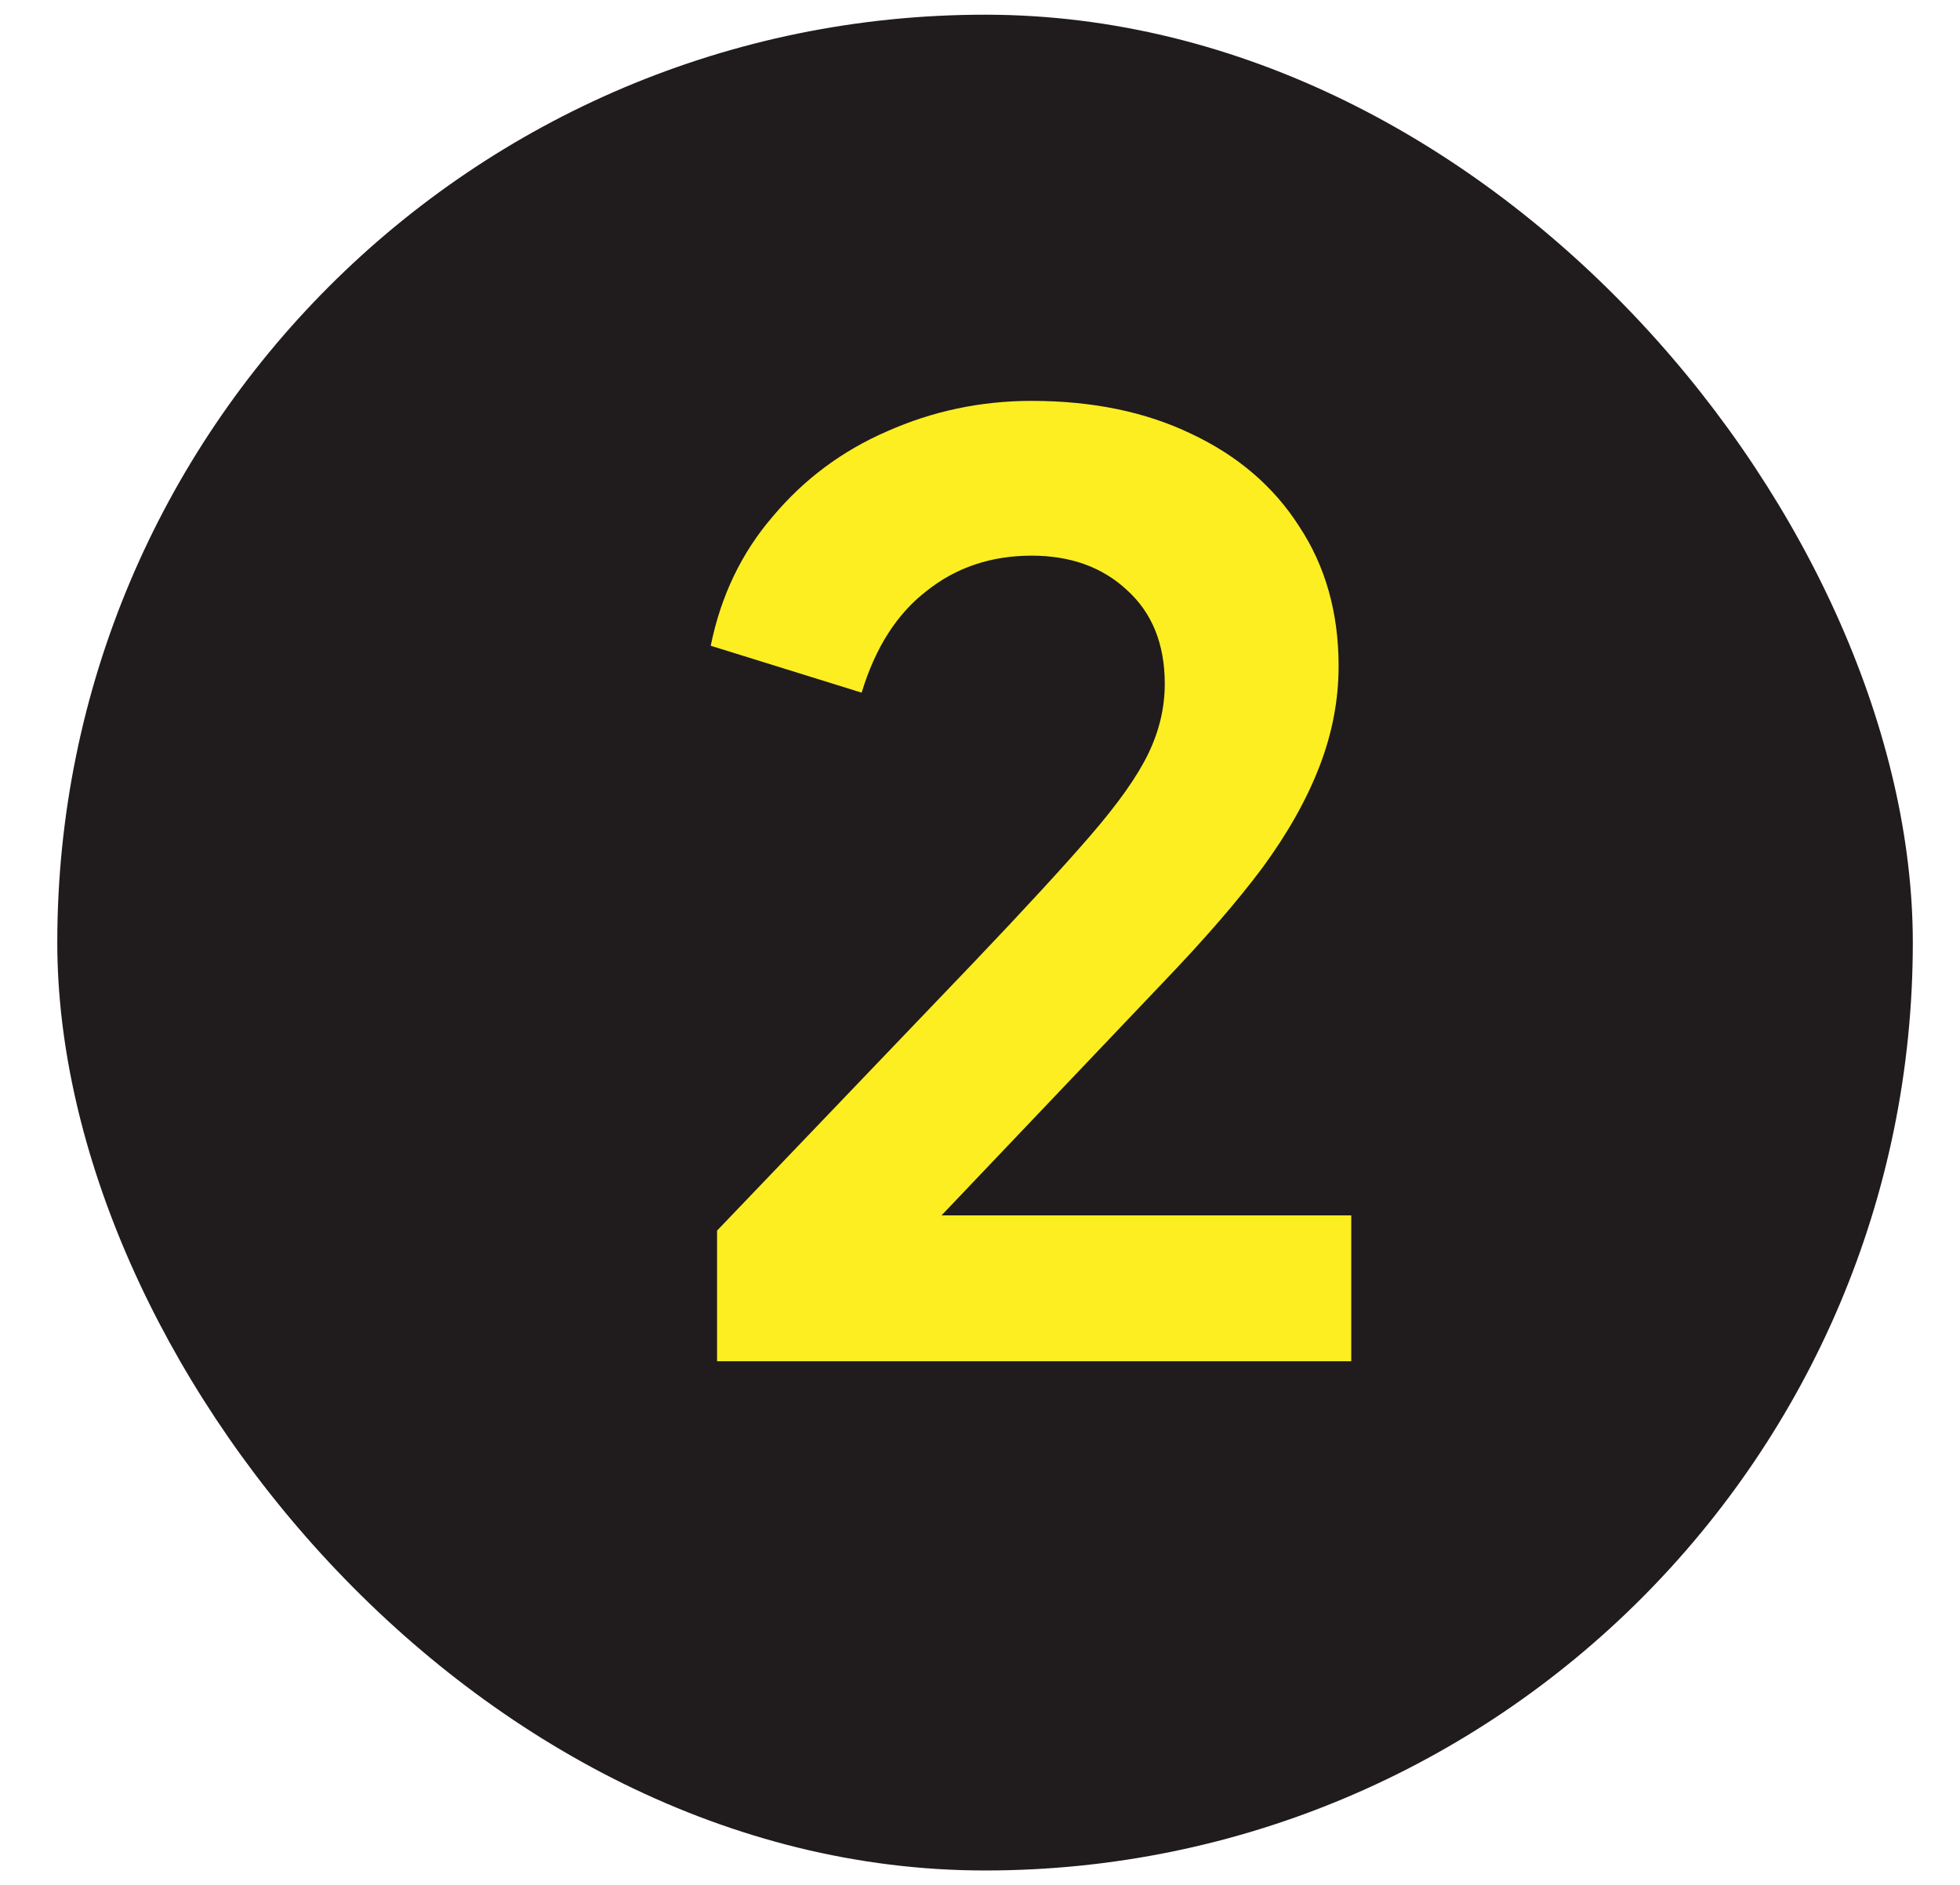
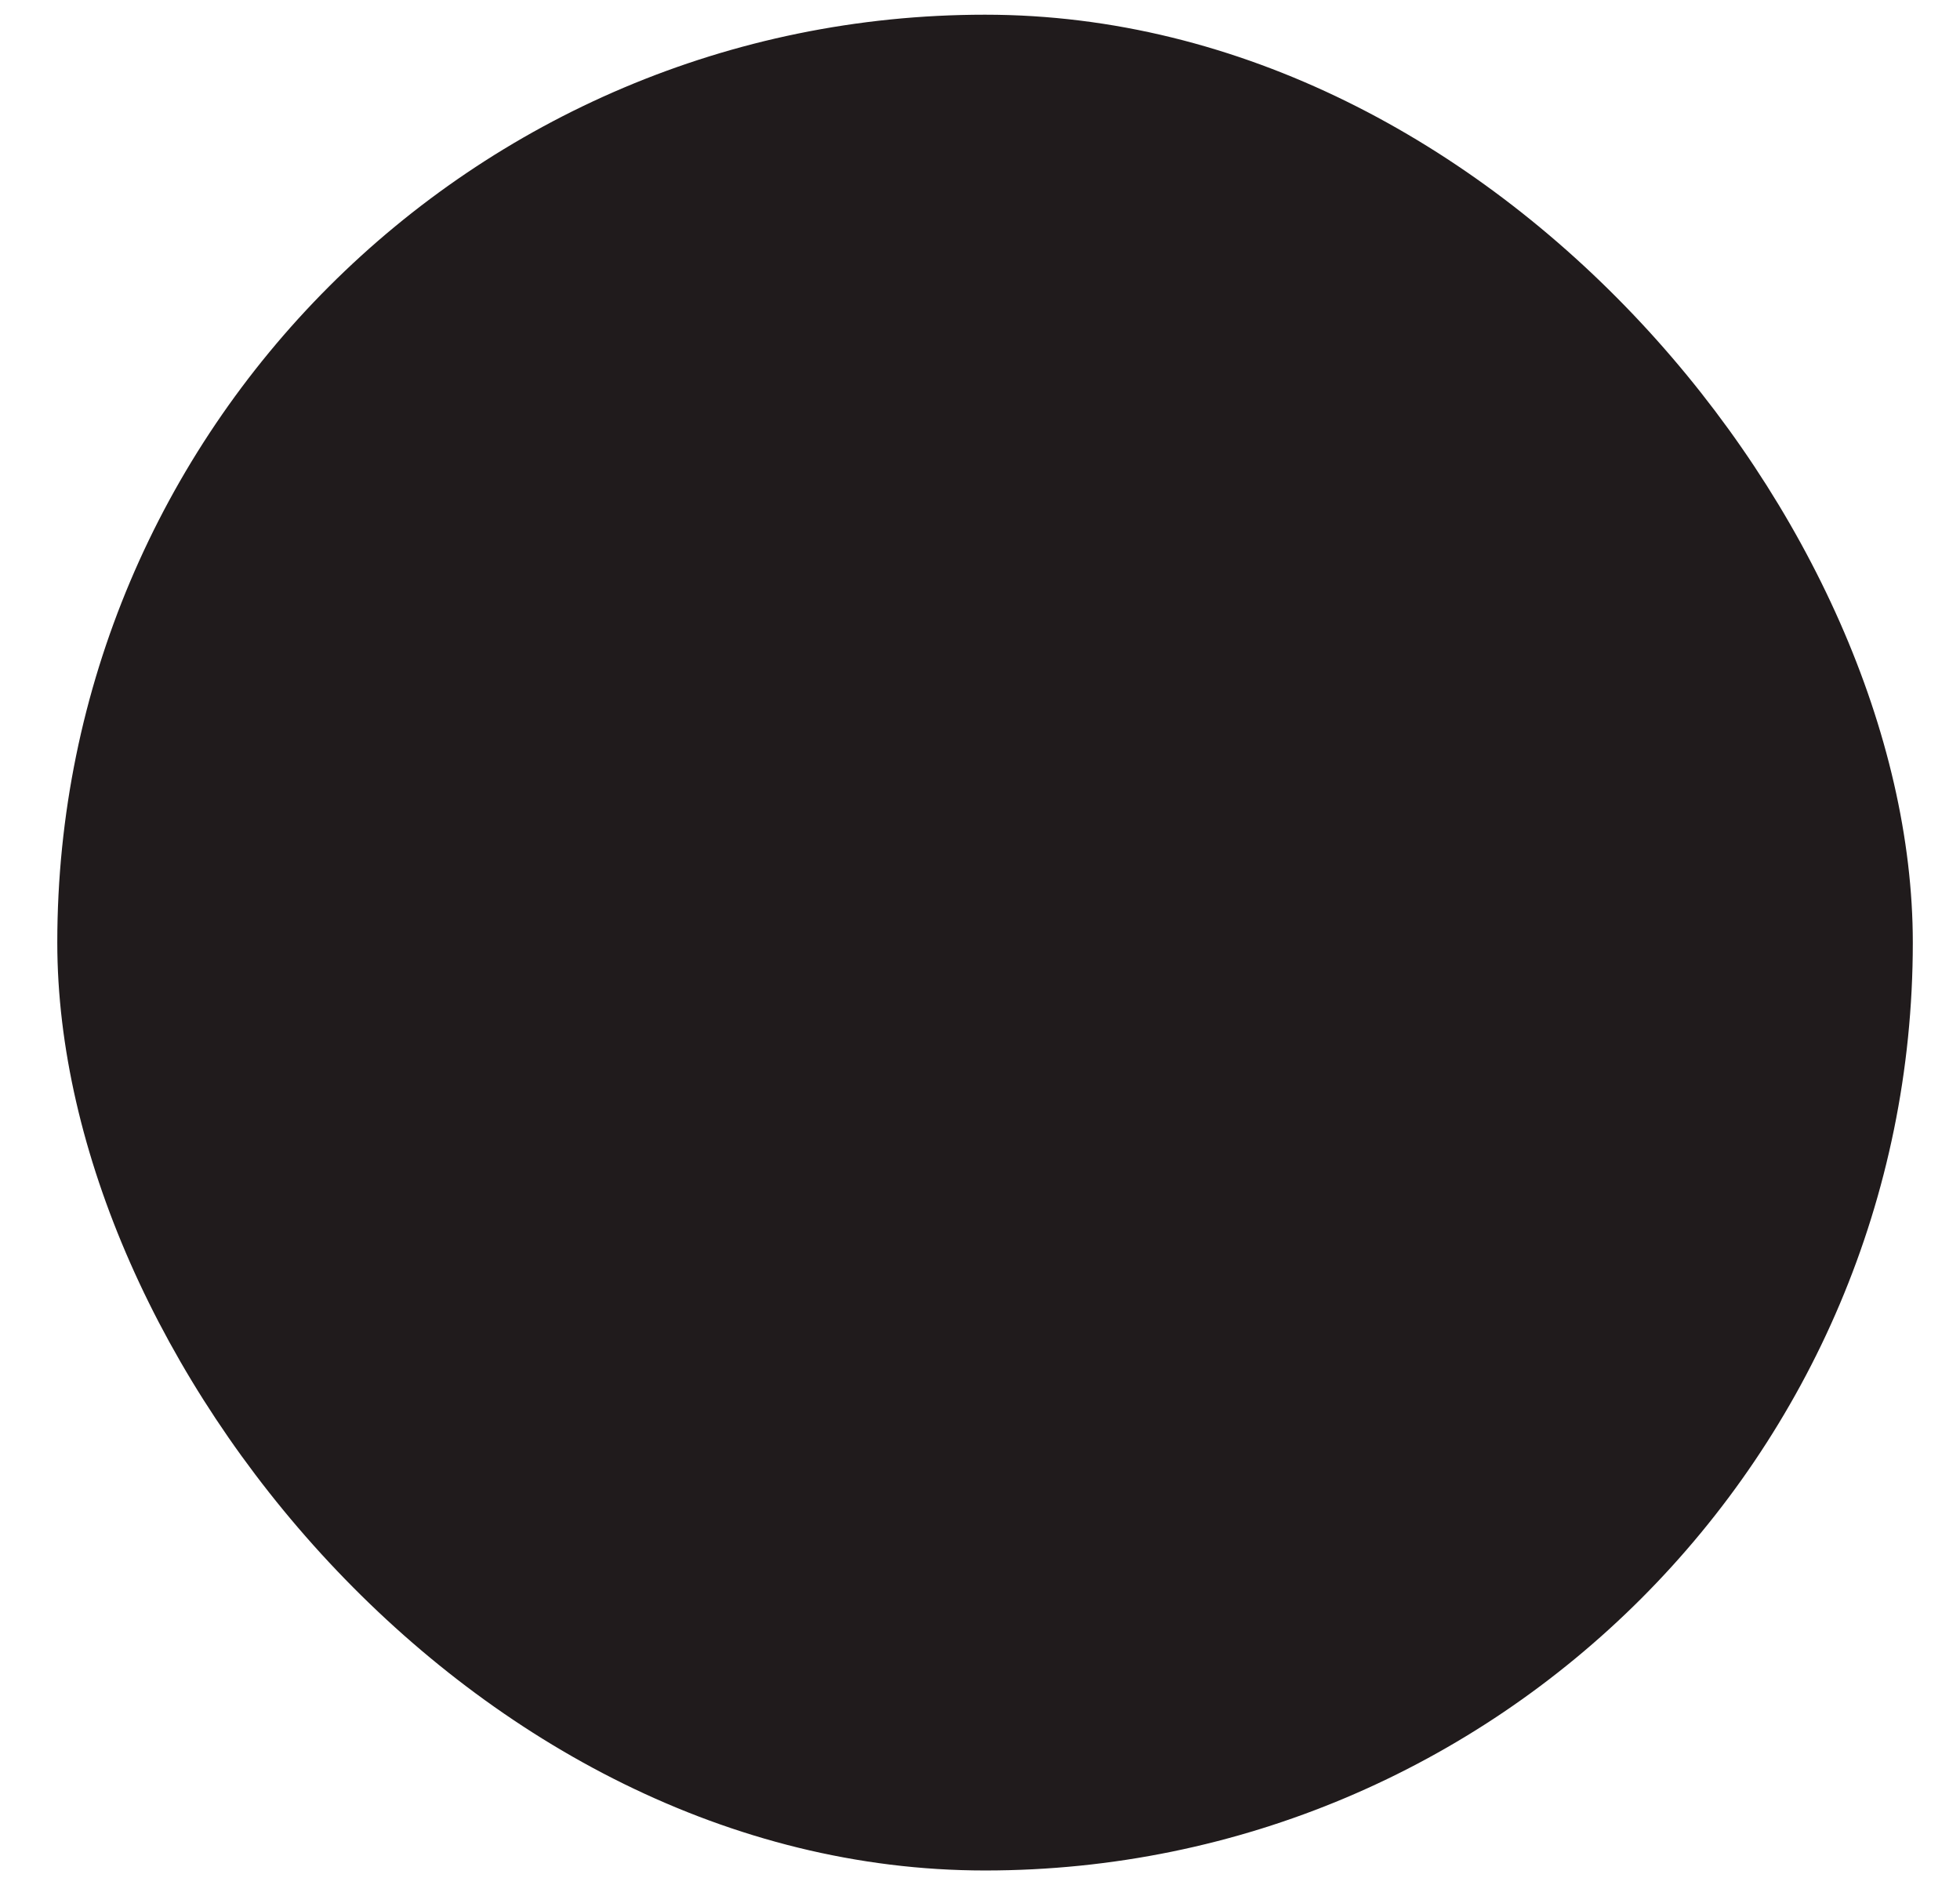
<svg xmlns="http://www.w3.org/2000/svg" width="26" height="25" viewBox="0 0 26 25" fill="none">
  <rect x="0.76" y="0.195" width="24.614" height="24.614" rx="12.307" fill="#201B1C" />
-   <path d="M9.512 18.055V16.322L12.911 12.771C13.584 12.065 14.1 11.504 14.459 11.089C14.829 10.662 15.087 10.298 15.233 9.995C15.379 9.692 15.451 9.384 15.451 9.07C15.451 8.542 15.283 8.127 14.947 7.824C14.621 7.522 14.201 7.37 13.685 7.37C13.146 7.37 12.681 7.527 12.288 7.841C11.896 8.144 11.61 8.593 11.43 9.187L9.428 8.565C9.562 7.903 9.837 7.331 10.252 6.849C10.667 6.355 11.172 5.979 11.767 5.721C12.372 5.452 13.012 5.317 13.685 5.317C14.492 5.317 15.199 5.463 15.805 5.755C16.422 6.046 16.899 6.456 17.235 6.983C17.583 7.51 17.757 8.127 17.757 8.834C17.757 9.283 17.673 9.726 17.504 10.163C17.336 10.601 17.084 11.049 16.747 11.509C16.411 11.958 15.973 12.463 15.435 13.024L12.49 16.12H17.925V18.055H9.512Z" fill="#FCEE21" />
</svg>